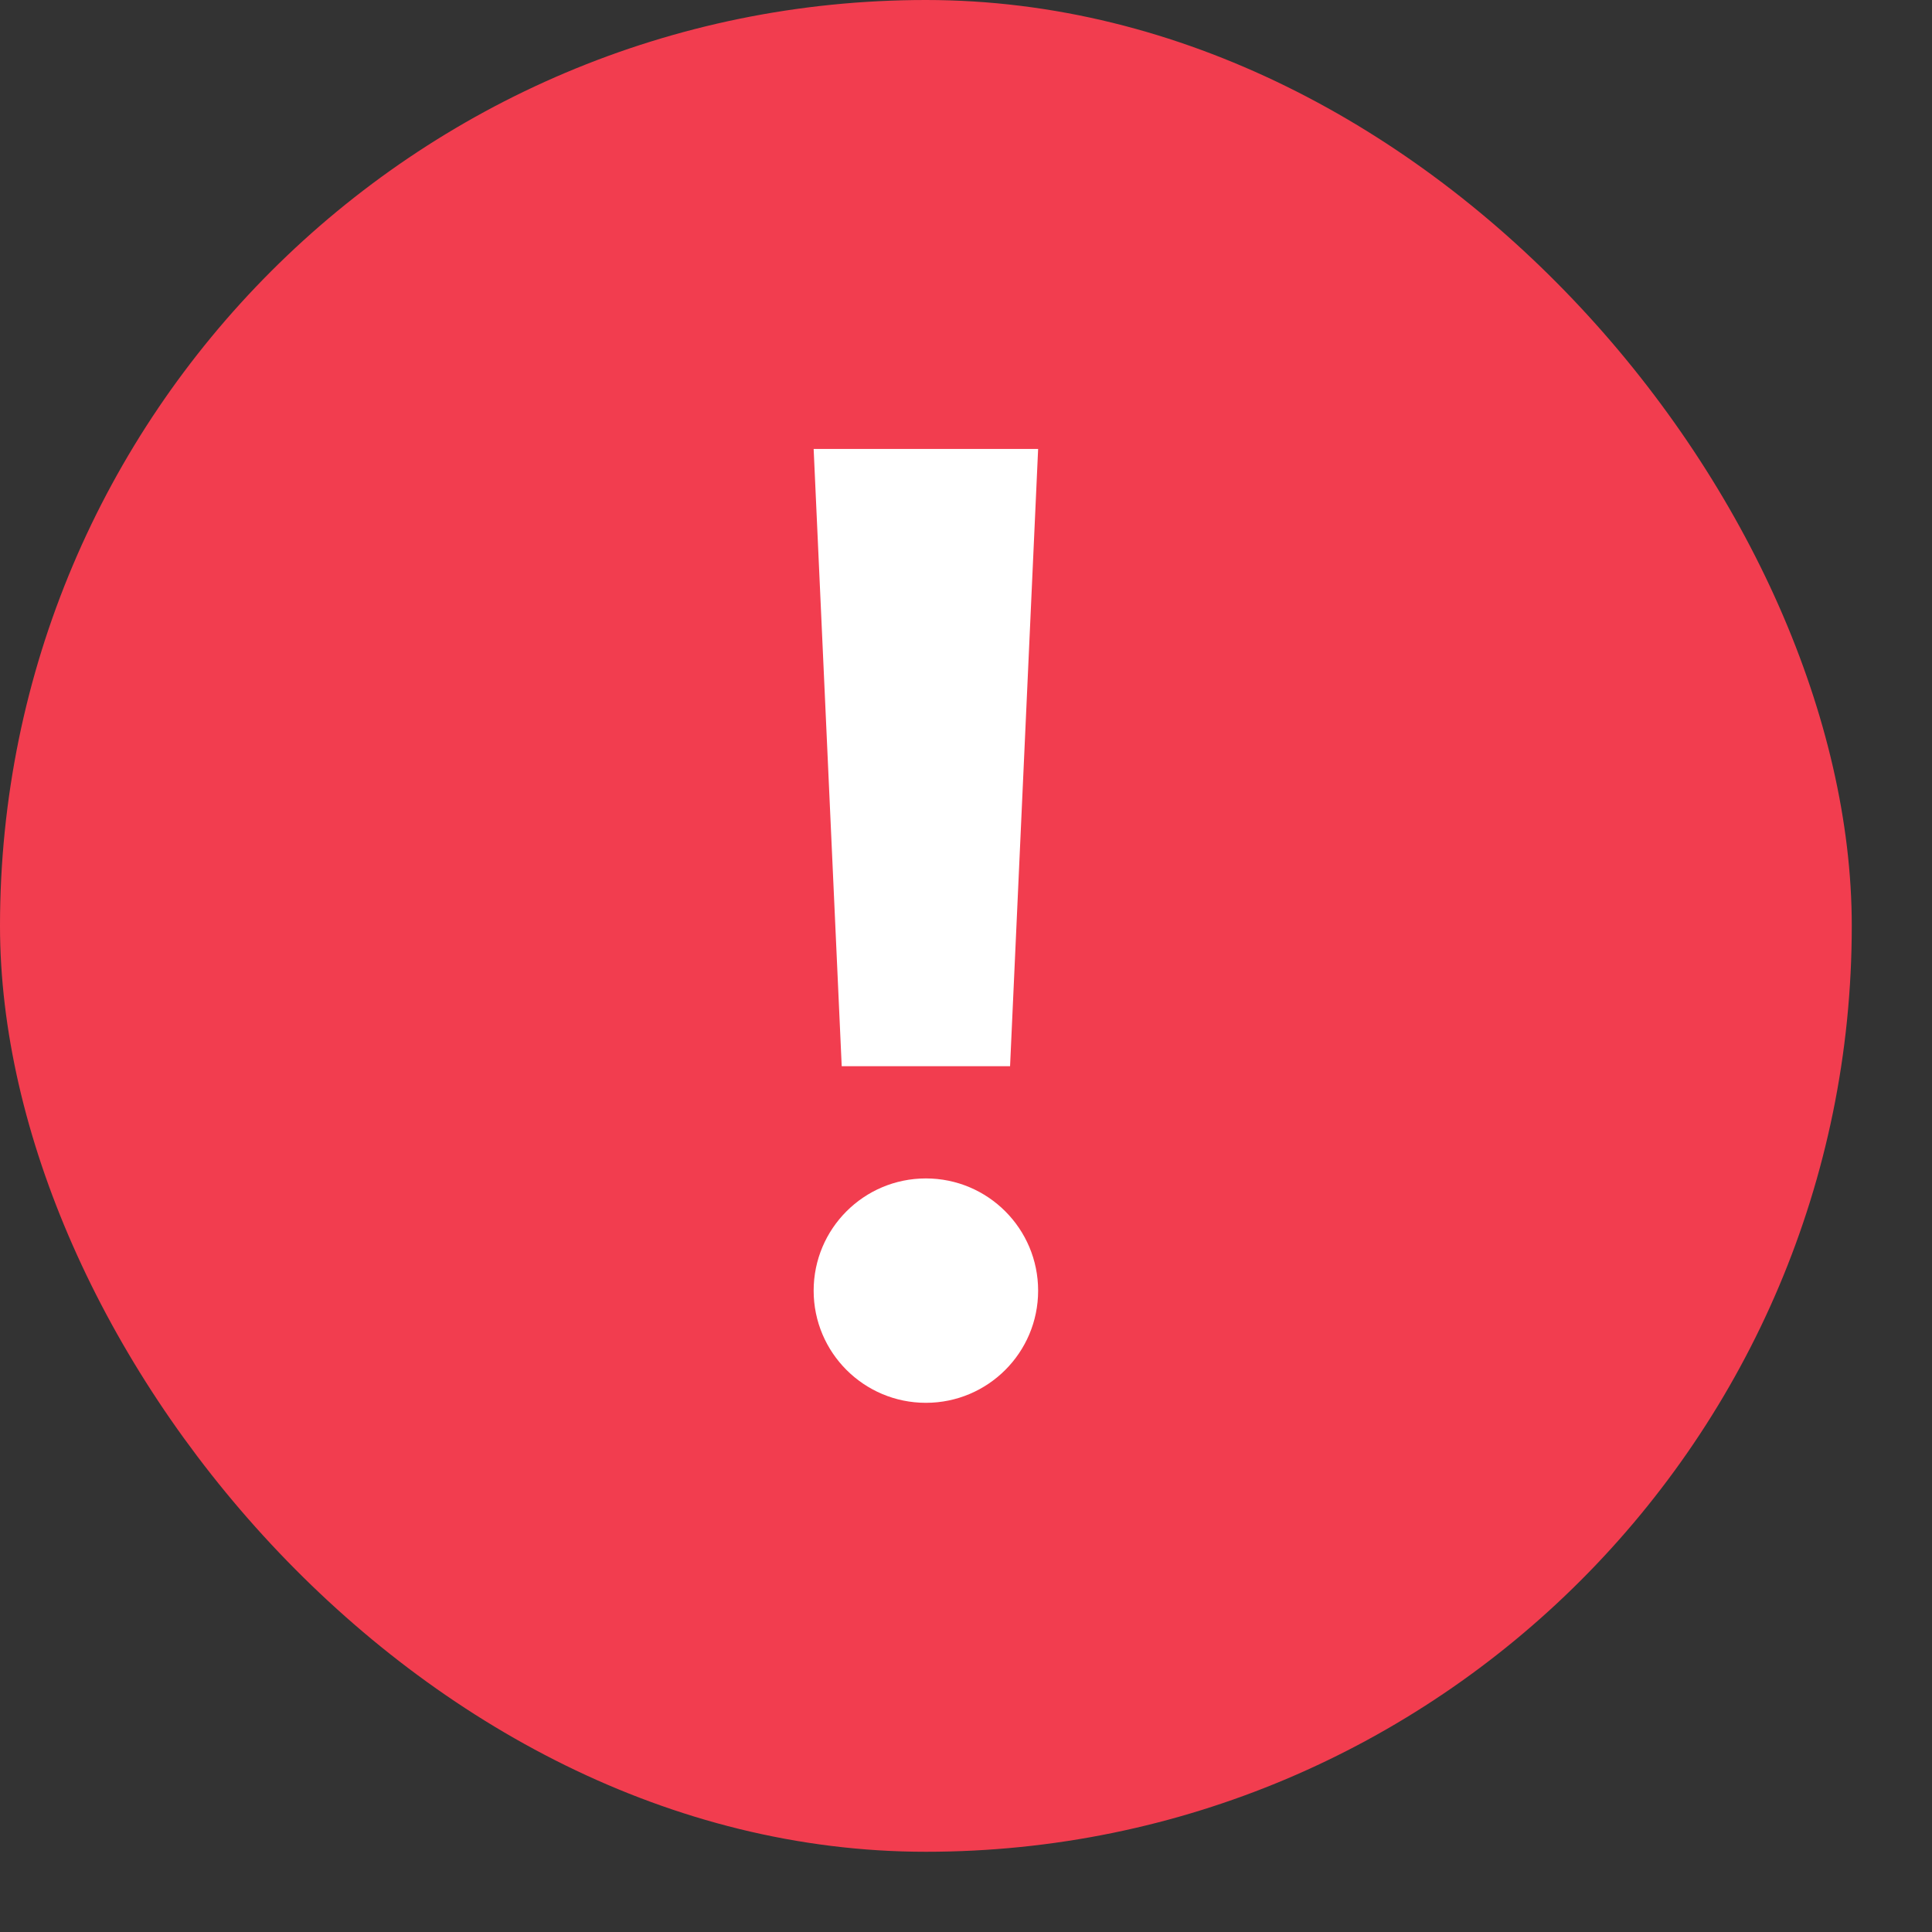
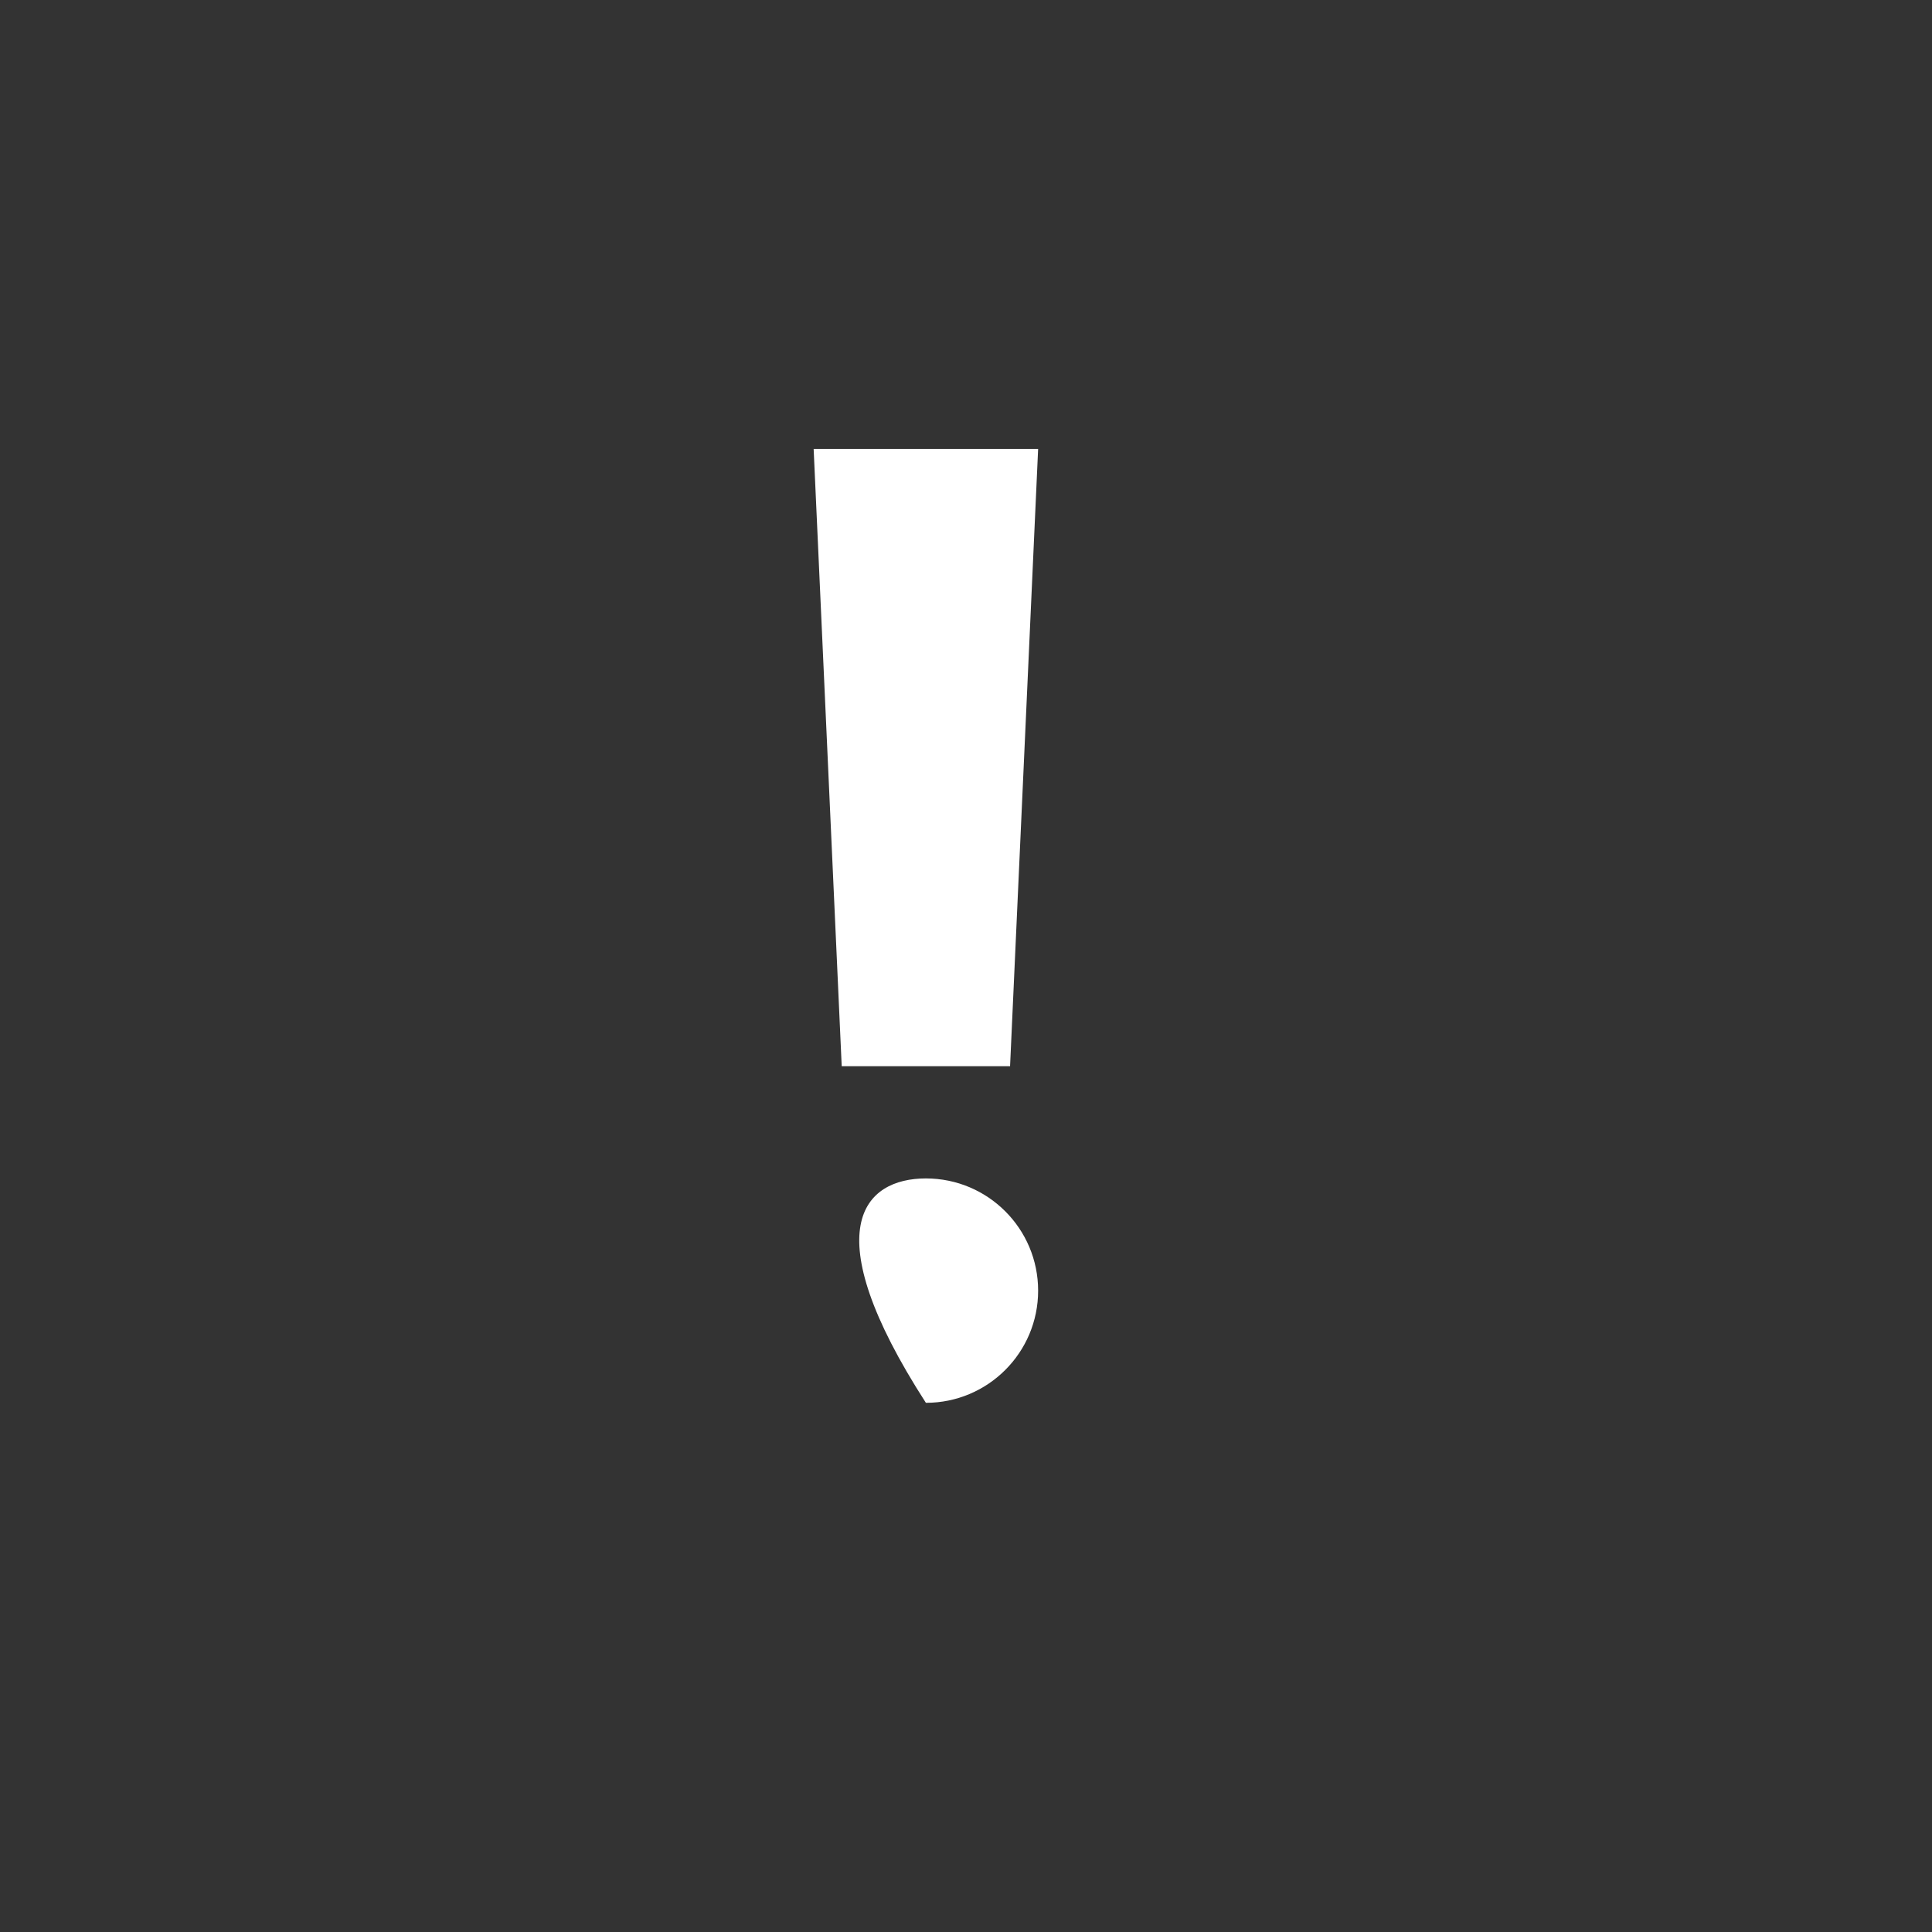
<svg xmlns="http://www.w3.org/2000/svg" width="21" height="21" viewBox="0 0 21 21" fill="none">
  <rect x="0" y="0" width="21" height="21" fill="#333333" stroke="none" />
  <g clip-path="url(#clip0_12320_8329)">
-     <rect width="20.128" height="20.128" rx="10.064" fill="#F23D4F" />
    <path d="M11.284 4.88H8.844L9.149 11.589H10.979L11.284 4.88Z" fill="white" />
-     <path d="M10.064 12.809C10.738 12.809 11.284 13.355 11.284 14.029C11.284 14.702 10.738 15.248 10.064 15.248C9.39 15.248 8.844 14.702 8.844 14.029C8.844 13.355 9.39 12.809 10.064 12.809Z" fill="white" />
+     <path d="M10.064 12.809C10.738 12.809 11.284 13.355 11.284 14.029C11.284 14.702 10.738 15.248 10.064 15.248C8.844 13.355 9.39 12.809 10.064 12.809Z" fill="white" />
  </g>
  <defs>
    <clipPath id="clip0_12320_8329">
      <rect width="20.128" height="20.128" rx="10.064" fill="white" />
    </clipPath>
  </defs>
</svg>